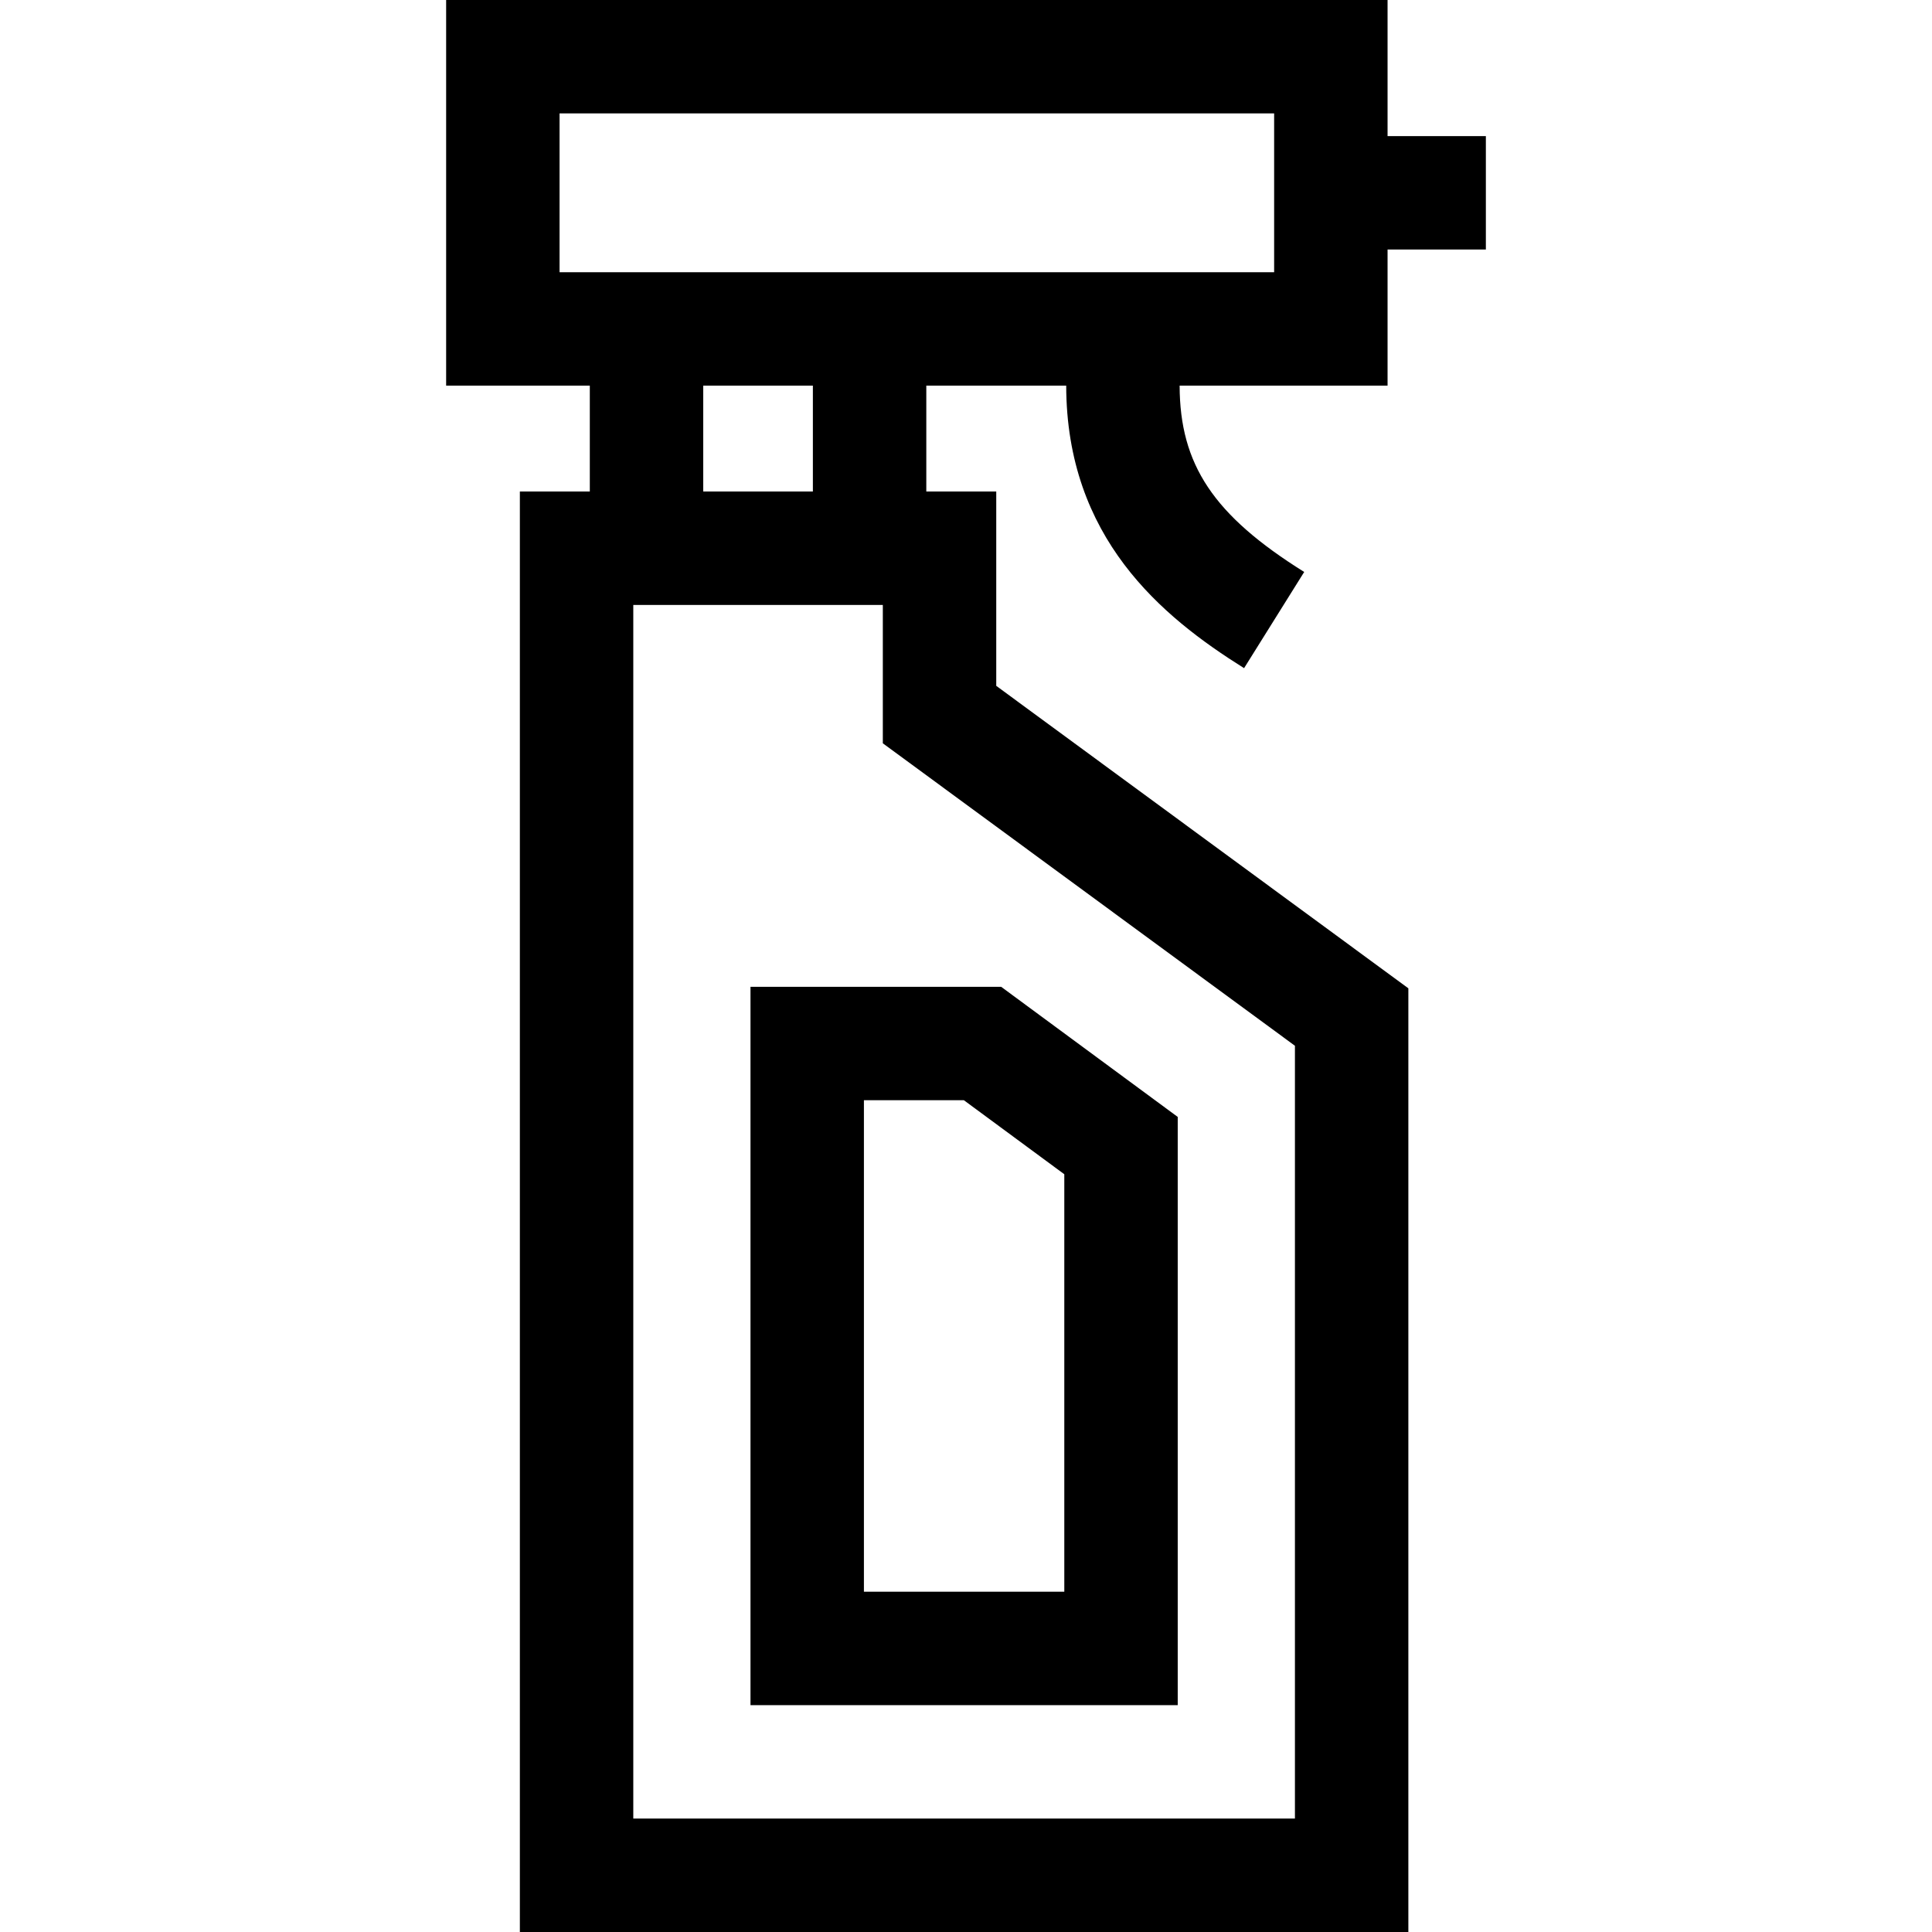
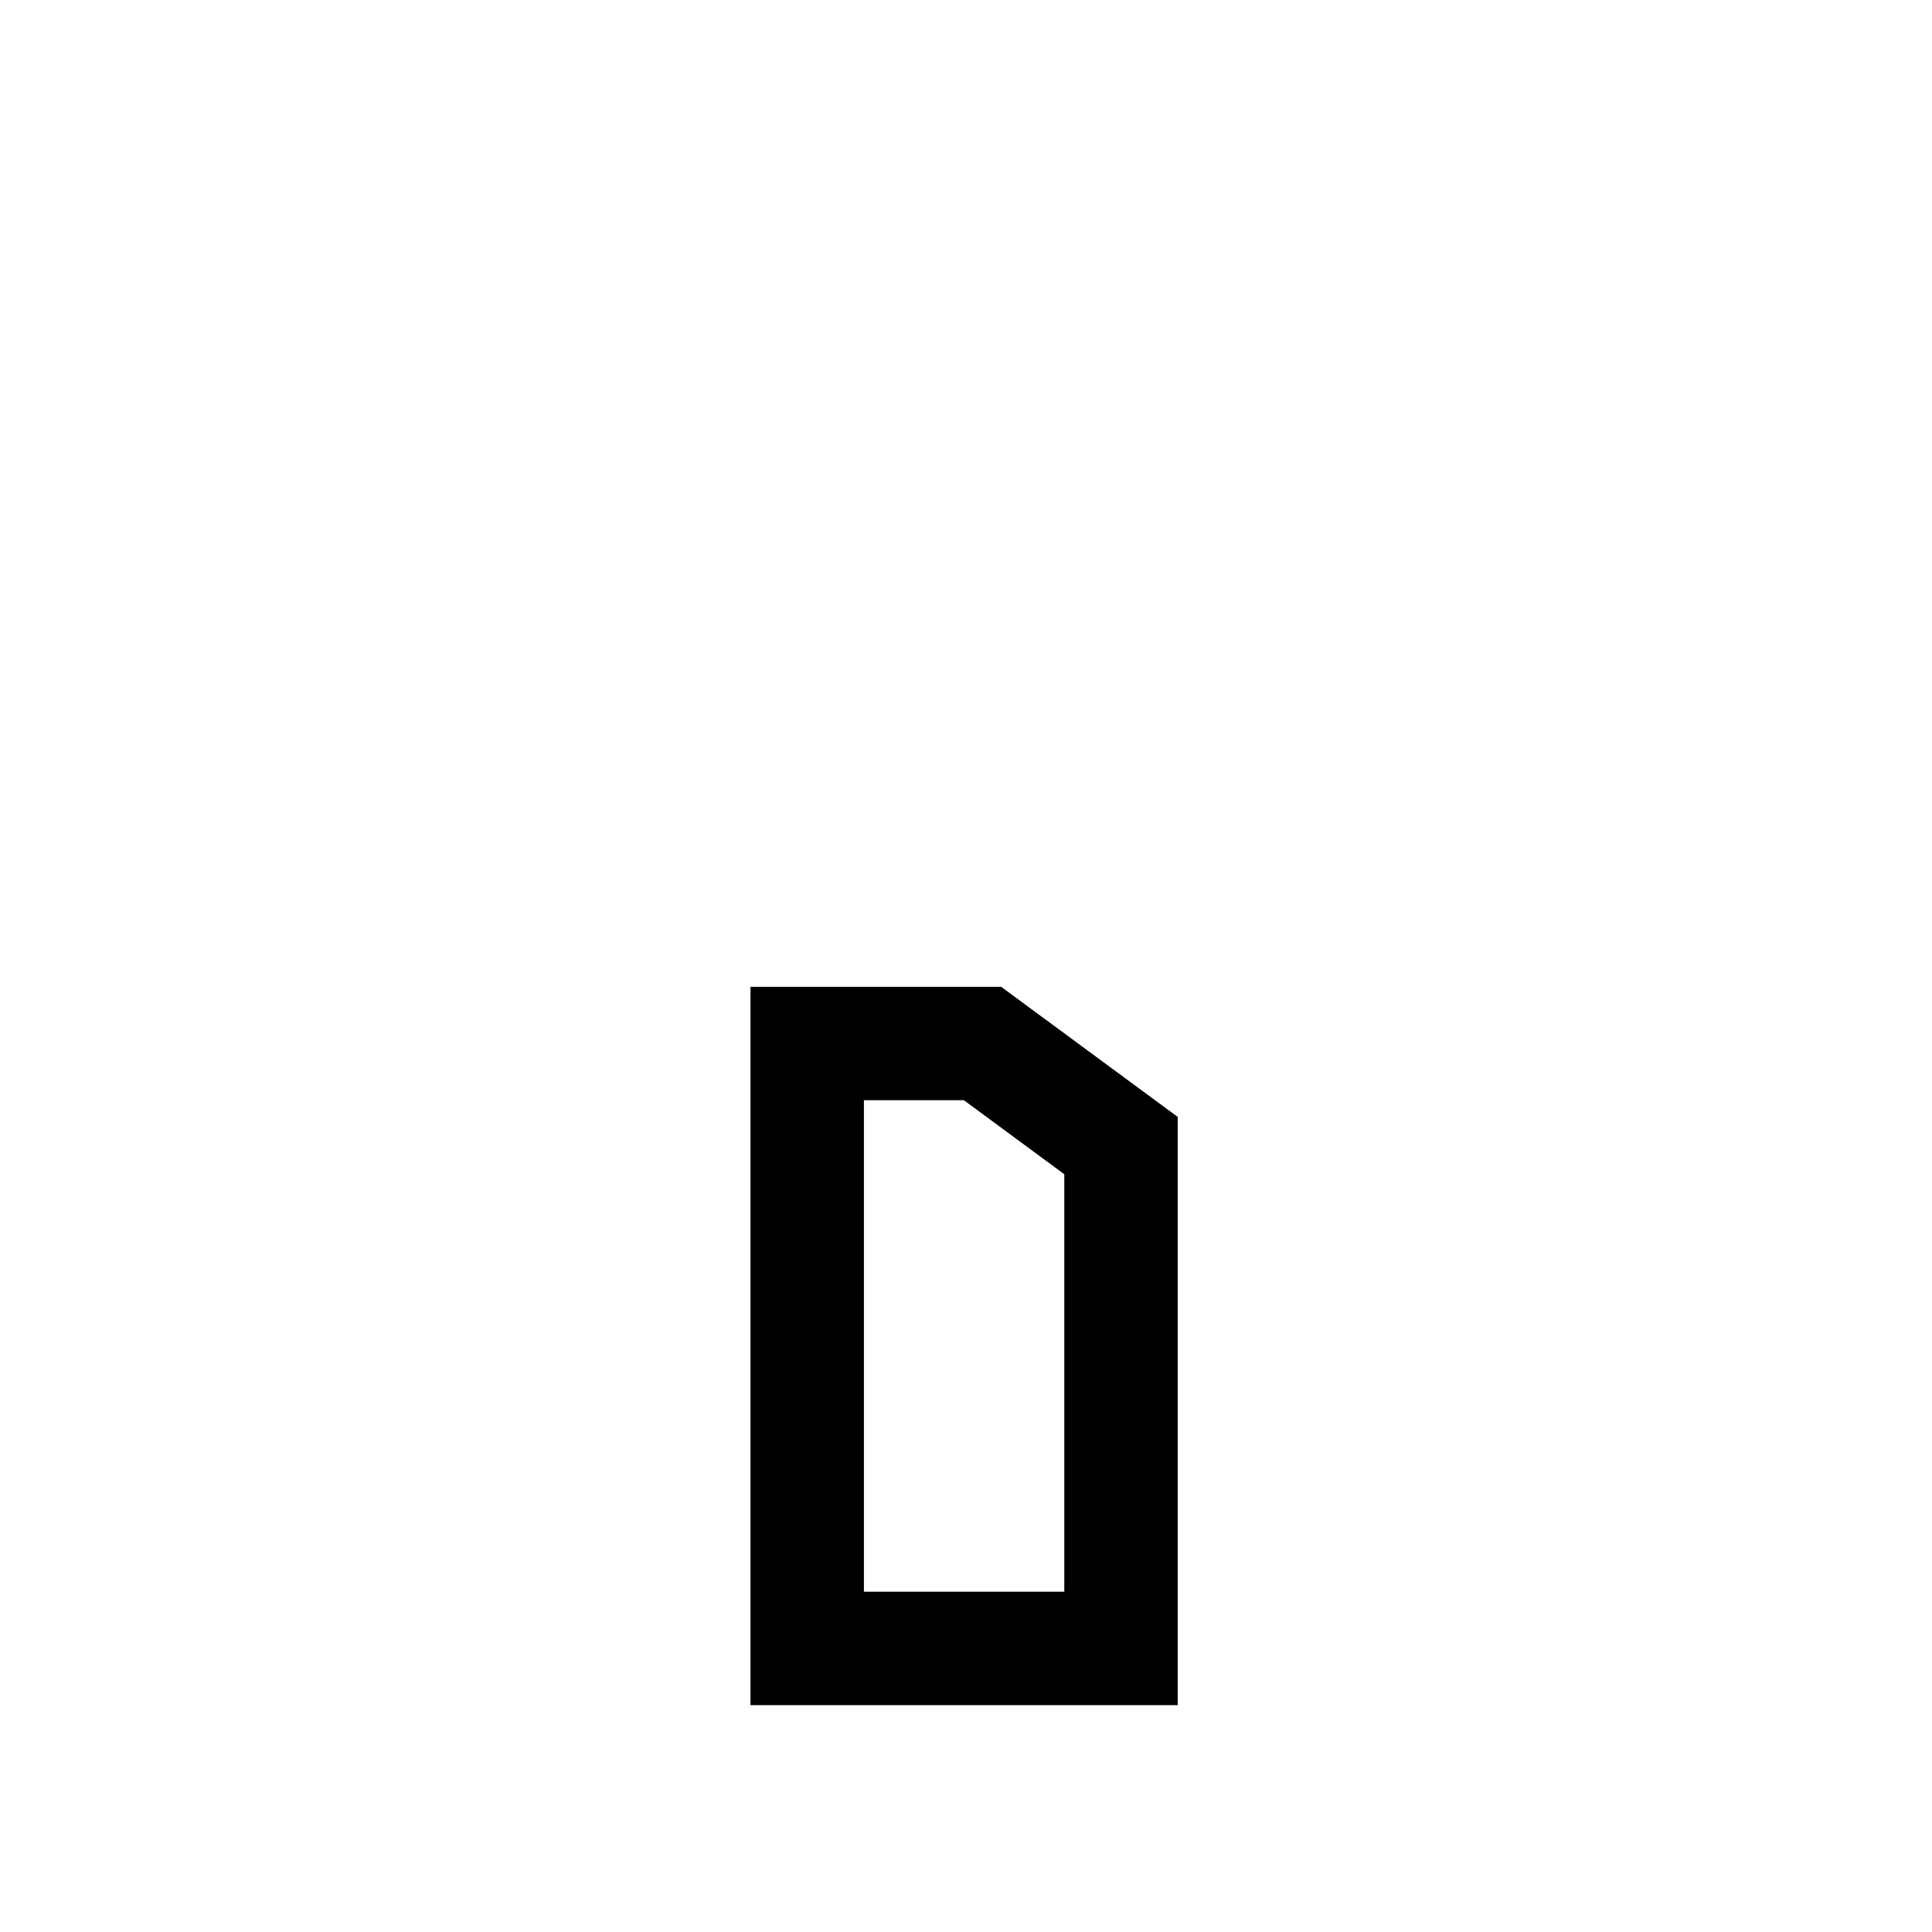
<svg xmlns="http://www.w3.org/2000/svg" id="Capa_1" enable-background="new 0 0 511 511" height="512" viewBox="0 0 511 511" width="512">
  <g id="XMLID_496_">
    <path id="XMLID_499_" d="m198.5 451h113v-155.579l-46.702-34.421h-66.298zm30-160h26.437l26.563 19.579v110.421h-53z" />
-     <path id="XMLID_1141_" d="m367 66h26v-30h-26v-36h-249v102h38v28h-18.5v381h235v-249.597l-109-80v-51.403h-18.5v-28h37.003c.072 40.201 25.172 61.048 47.047 74.72l15.9-25.439c-23.955-14.972-32.899-28.344-32.948-49.28h54.998zm-24.5 210.597v204.403h-175v-321h66v36.597zm-127.5-146.597h-29v-28h29zm122-58h-189v-42h189z" />
  </g>
</svg>